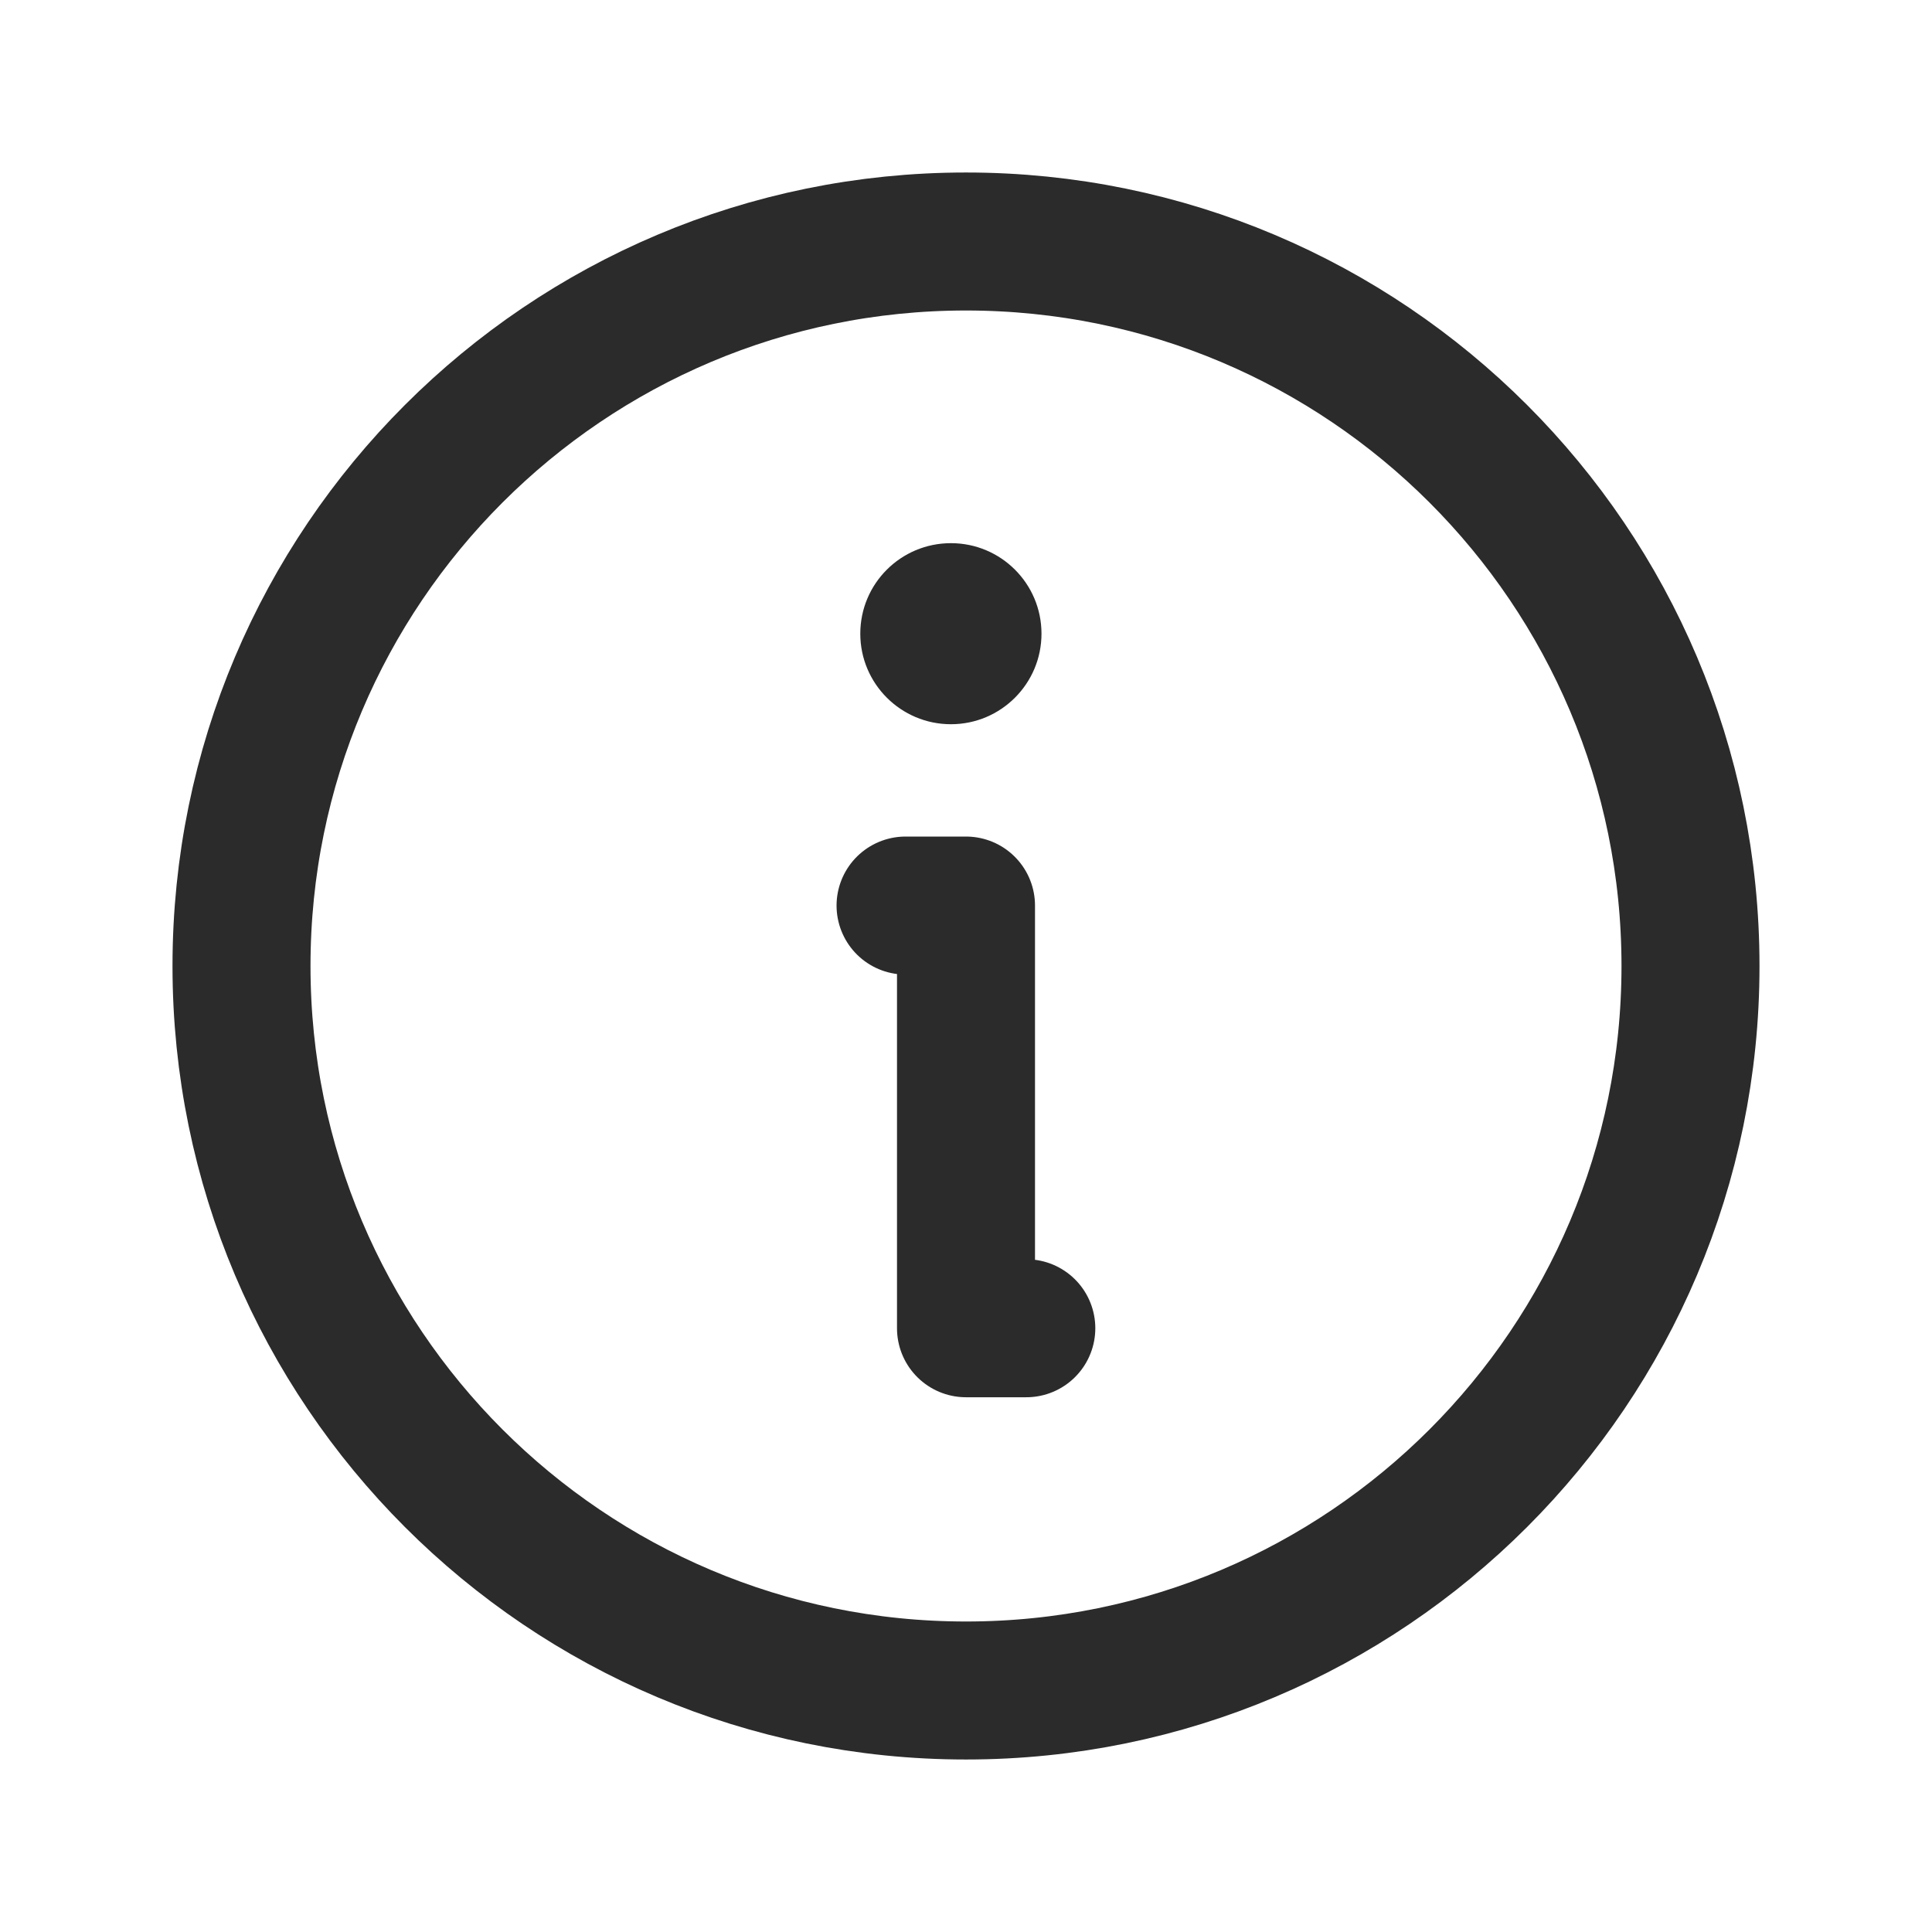
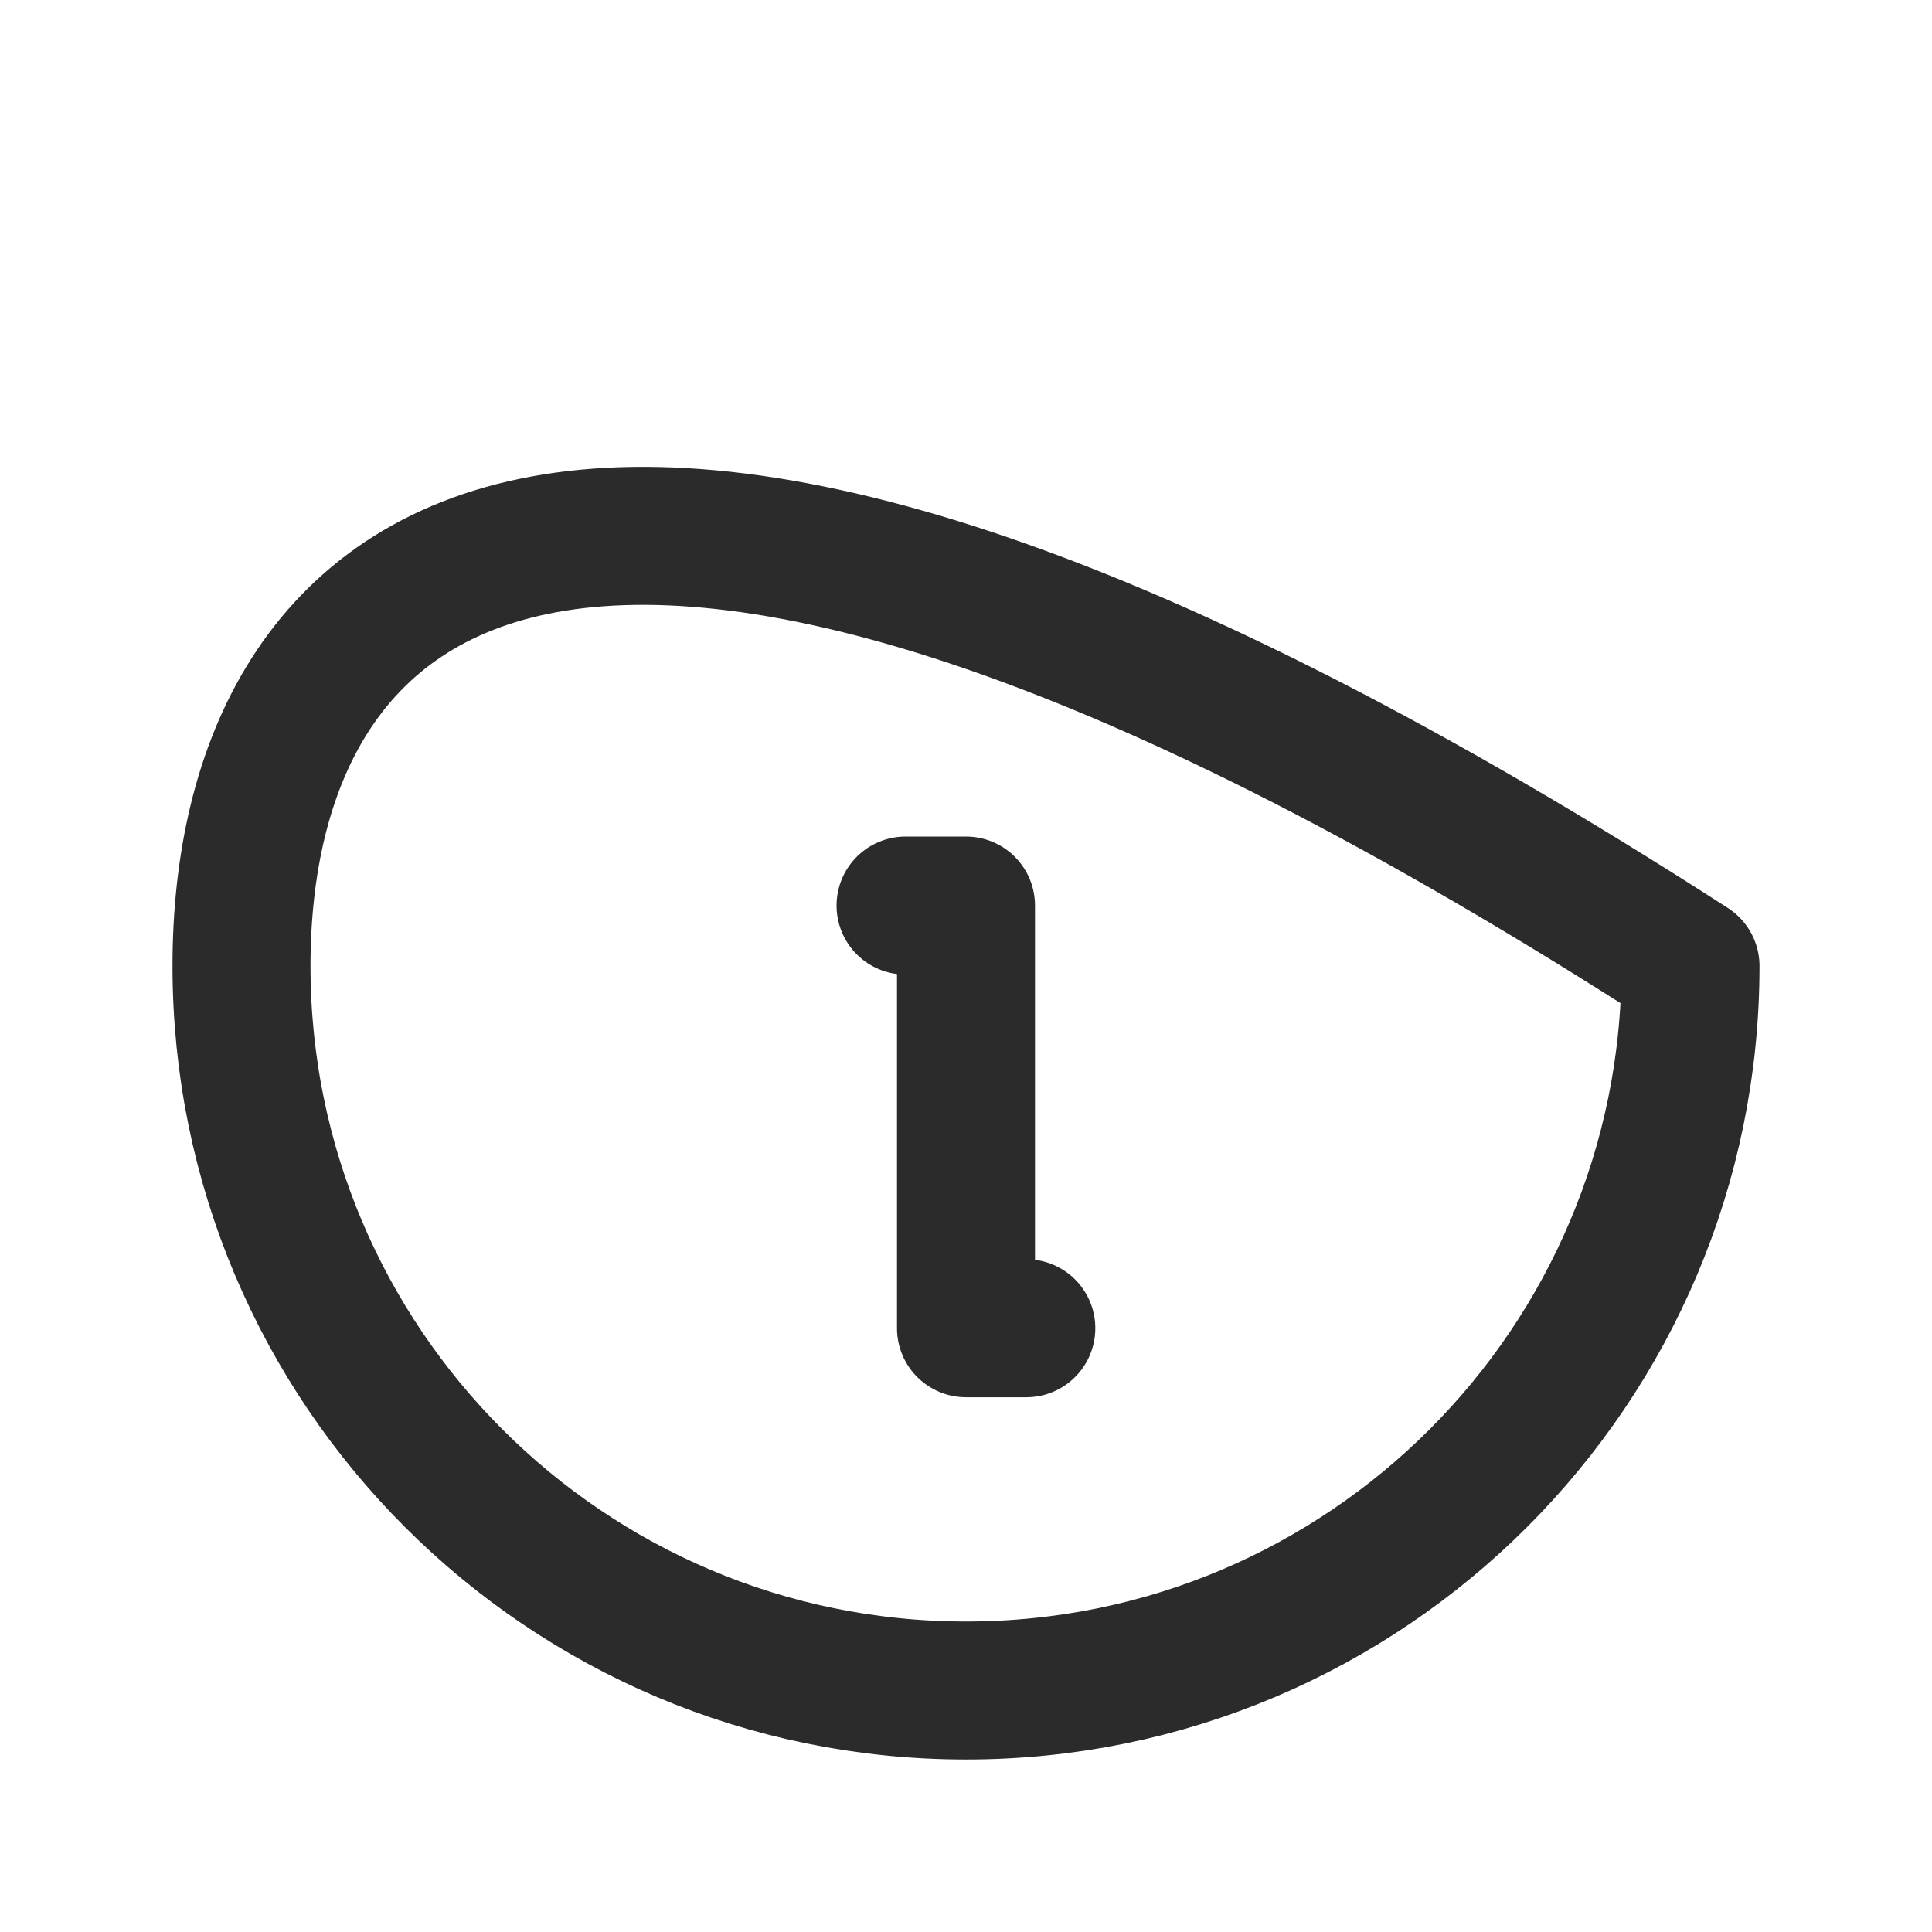
<svg xmlns="http://www.w3.org/2000/svg" width="14" height="14" viewBox="0 0 14 14" fill="none">
-   <path d="M7 12.25C9.899 12.25 12.25 9.899 12.25 7C12.25 4.101 9.899 1.75 7 1.75C4.101 1.75 1.75 4.101 1.75 7C1.75 9.899 4.101 12.25 7 12.25Z" stroke="#2B2B2B" stroke-linecap="round" stroke-linejoin="round" />
+   <path d="M7 12.25C9.899 12.25 12.25 9.899 12.25 7C4.101 1.75 1.75 4.101 1.75 7C1.75 9.899 4.101 12.25 7 12.25Z" stroke="#2B2B2B" stroke-linecap="round" stroke-linejoin="round" />
  <path d="M6.562 6.562H7V9.625H7.437" stroke="#2B2B2B" stroke-linecap="round" stroke-linejoin="round" />
-   <path d="M6.891 5.248C7.253 5.248 7.547 4.954 7.547 4.592C7.547 4.229 7.253 3.936 6.891 3.936C6.528 3.936 6.234 4.229 6.234 4.592C6.234 4.954 6.528 5.248 6.891 5.248Z" fill="#2B2B2B" />
</svg>